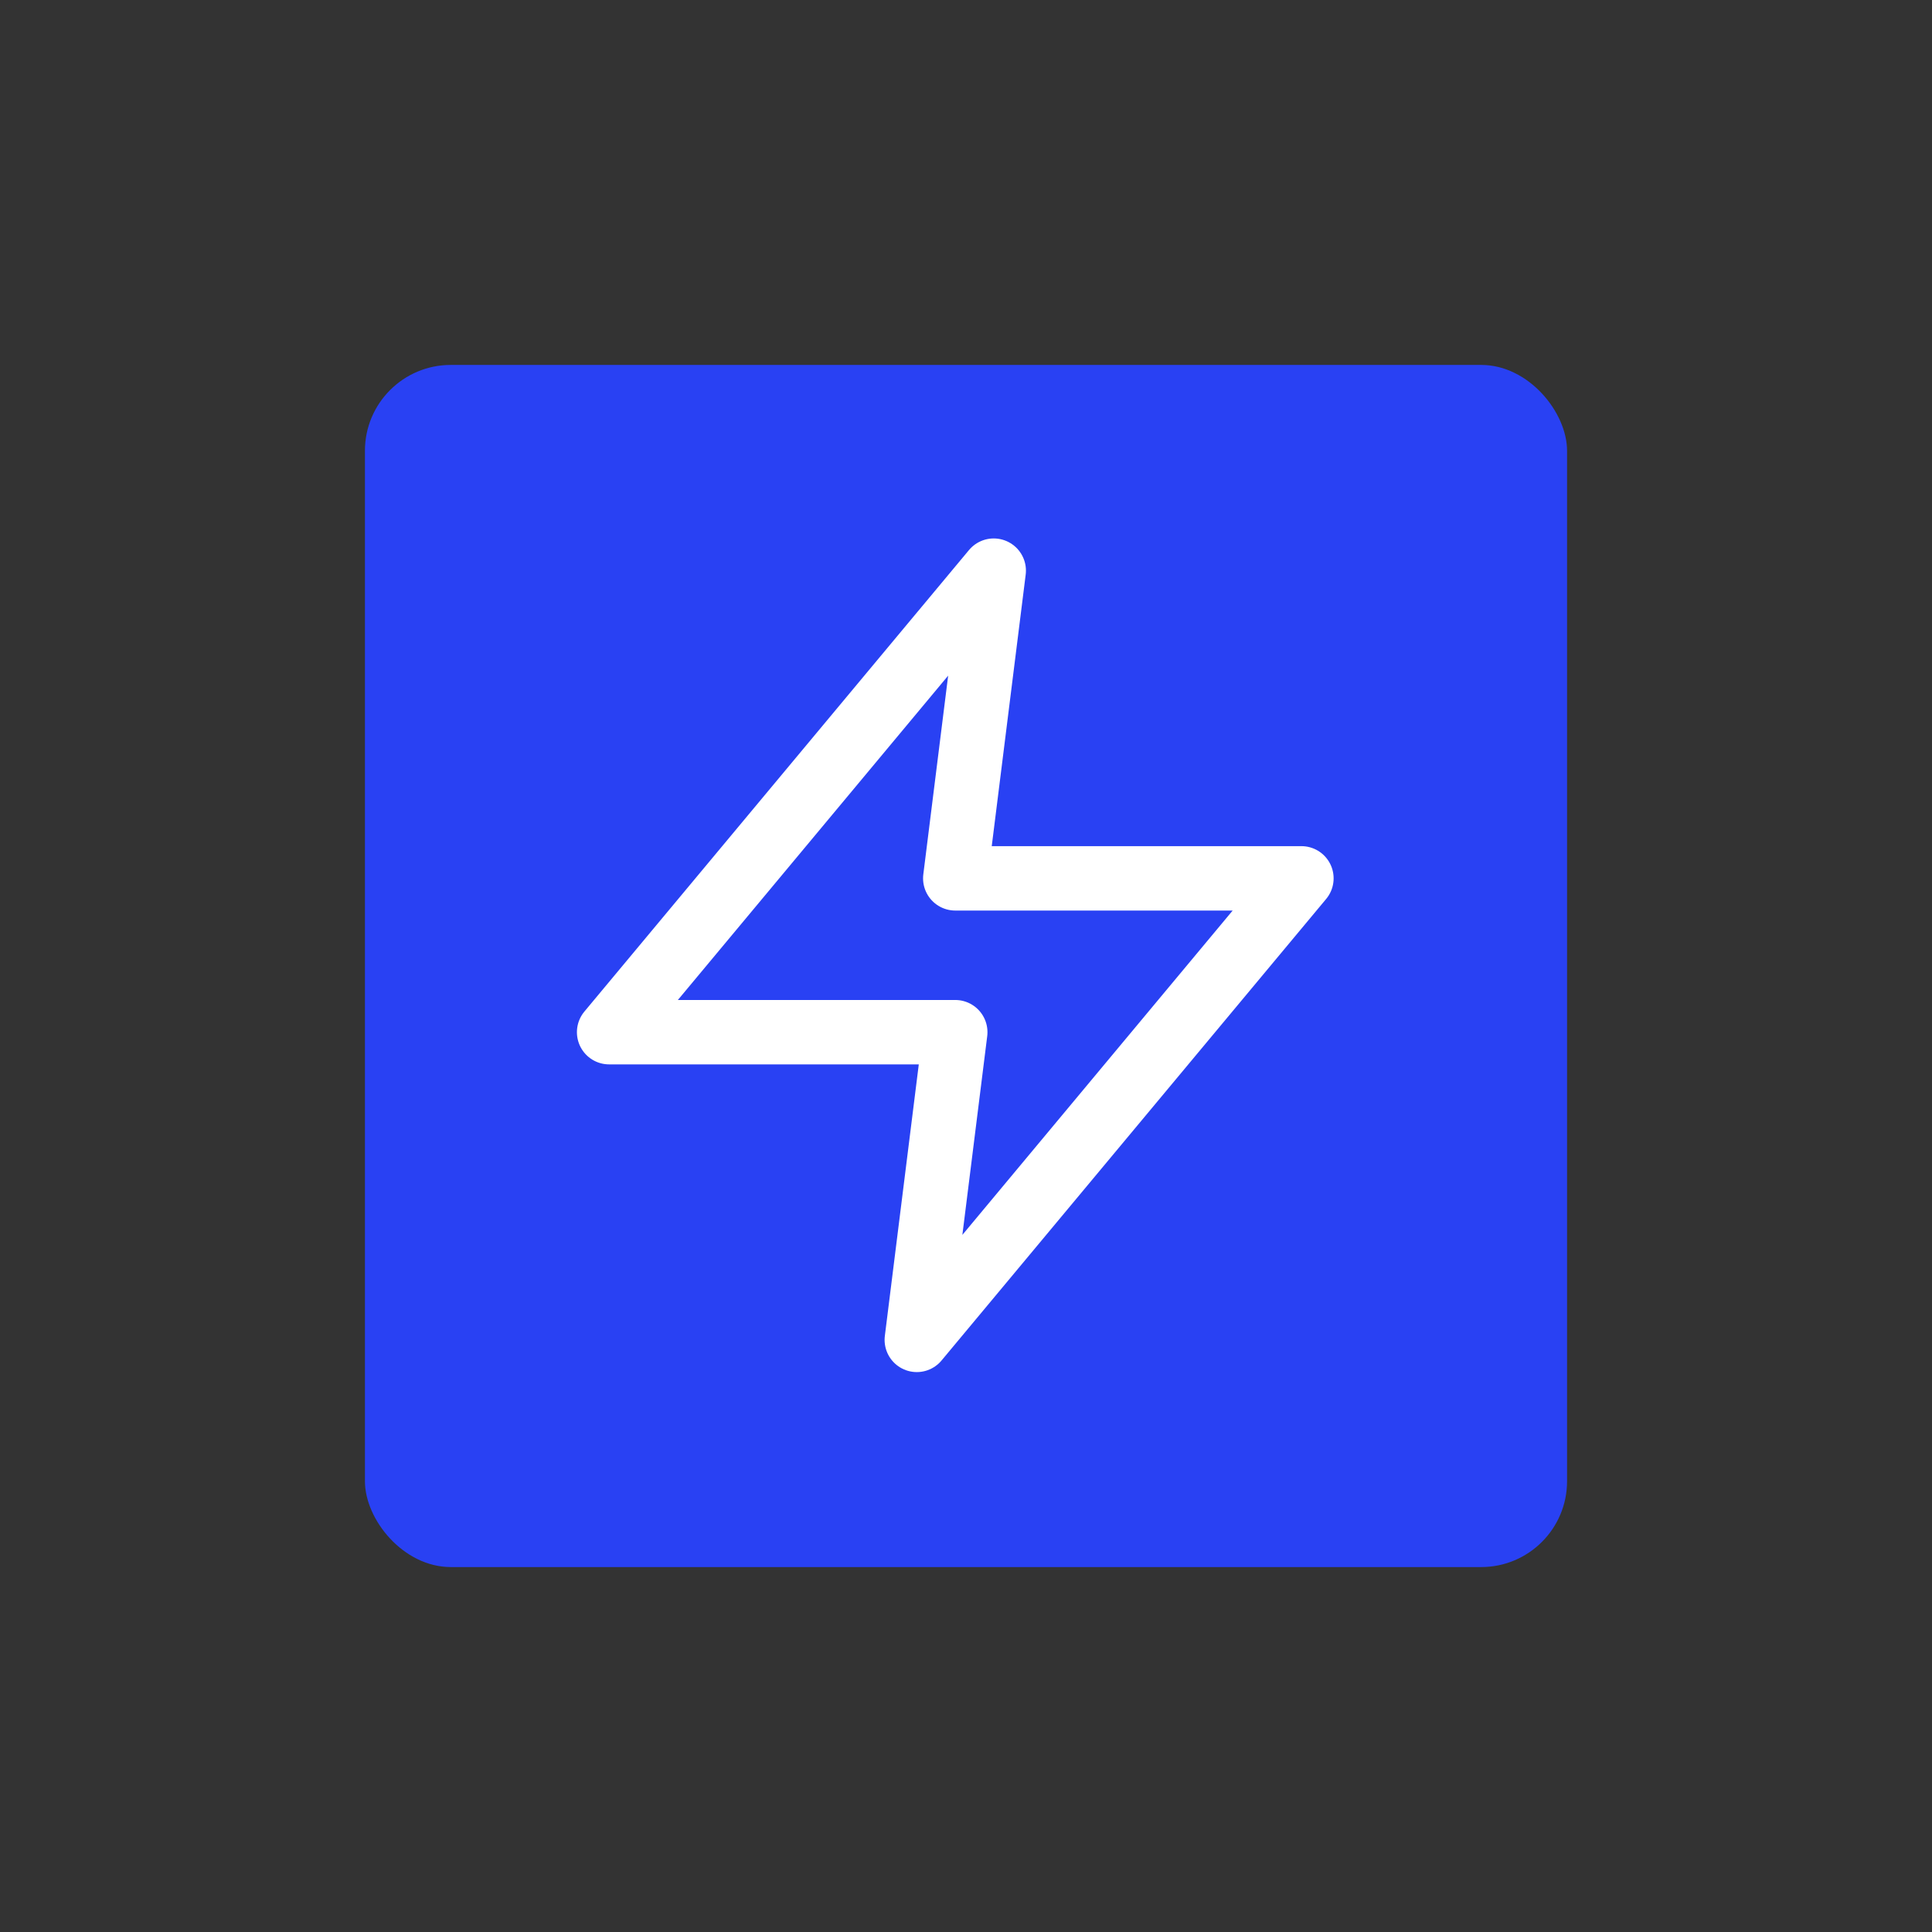
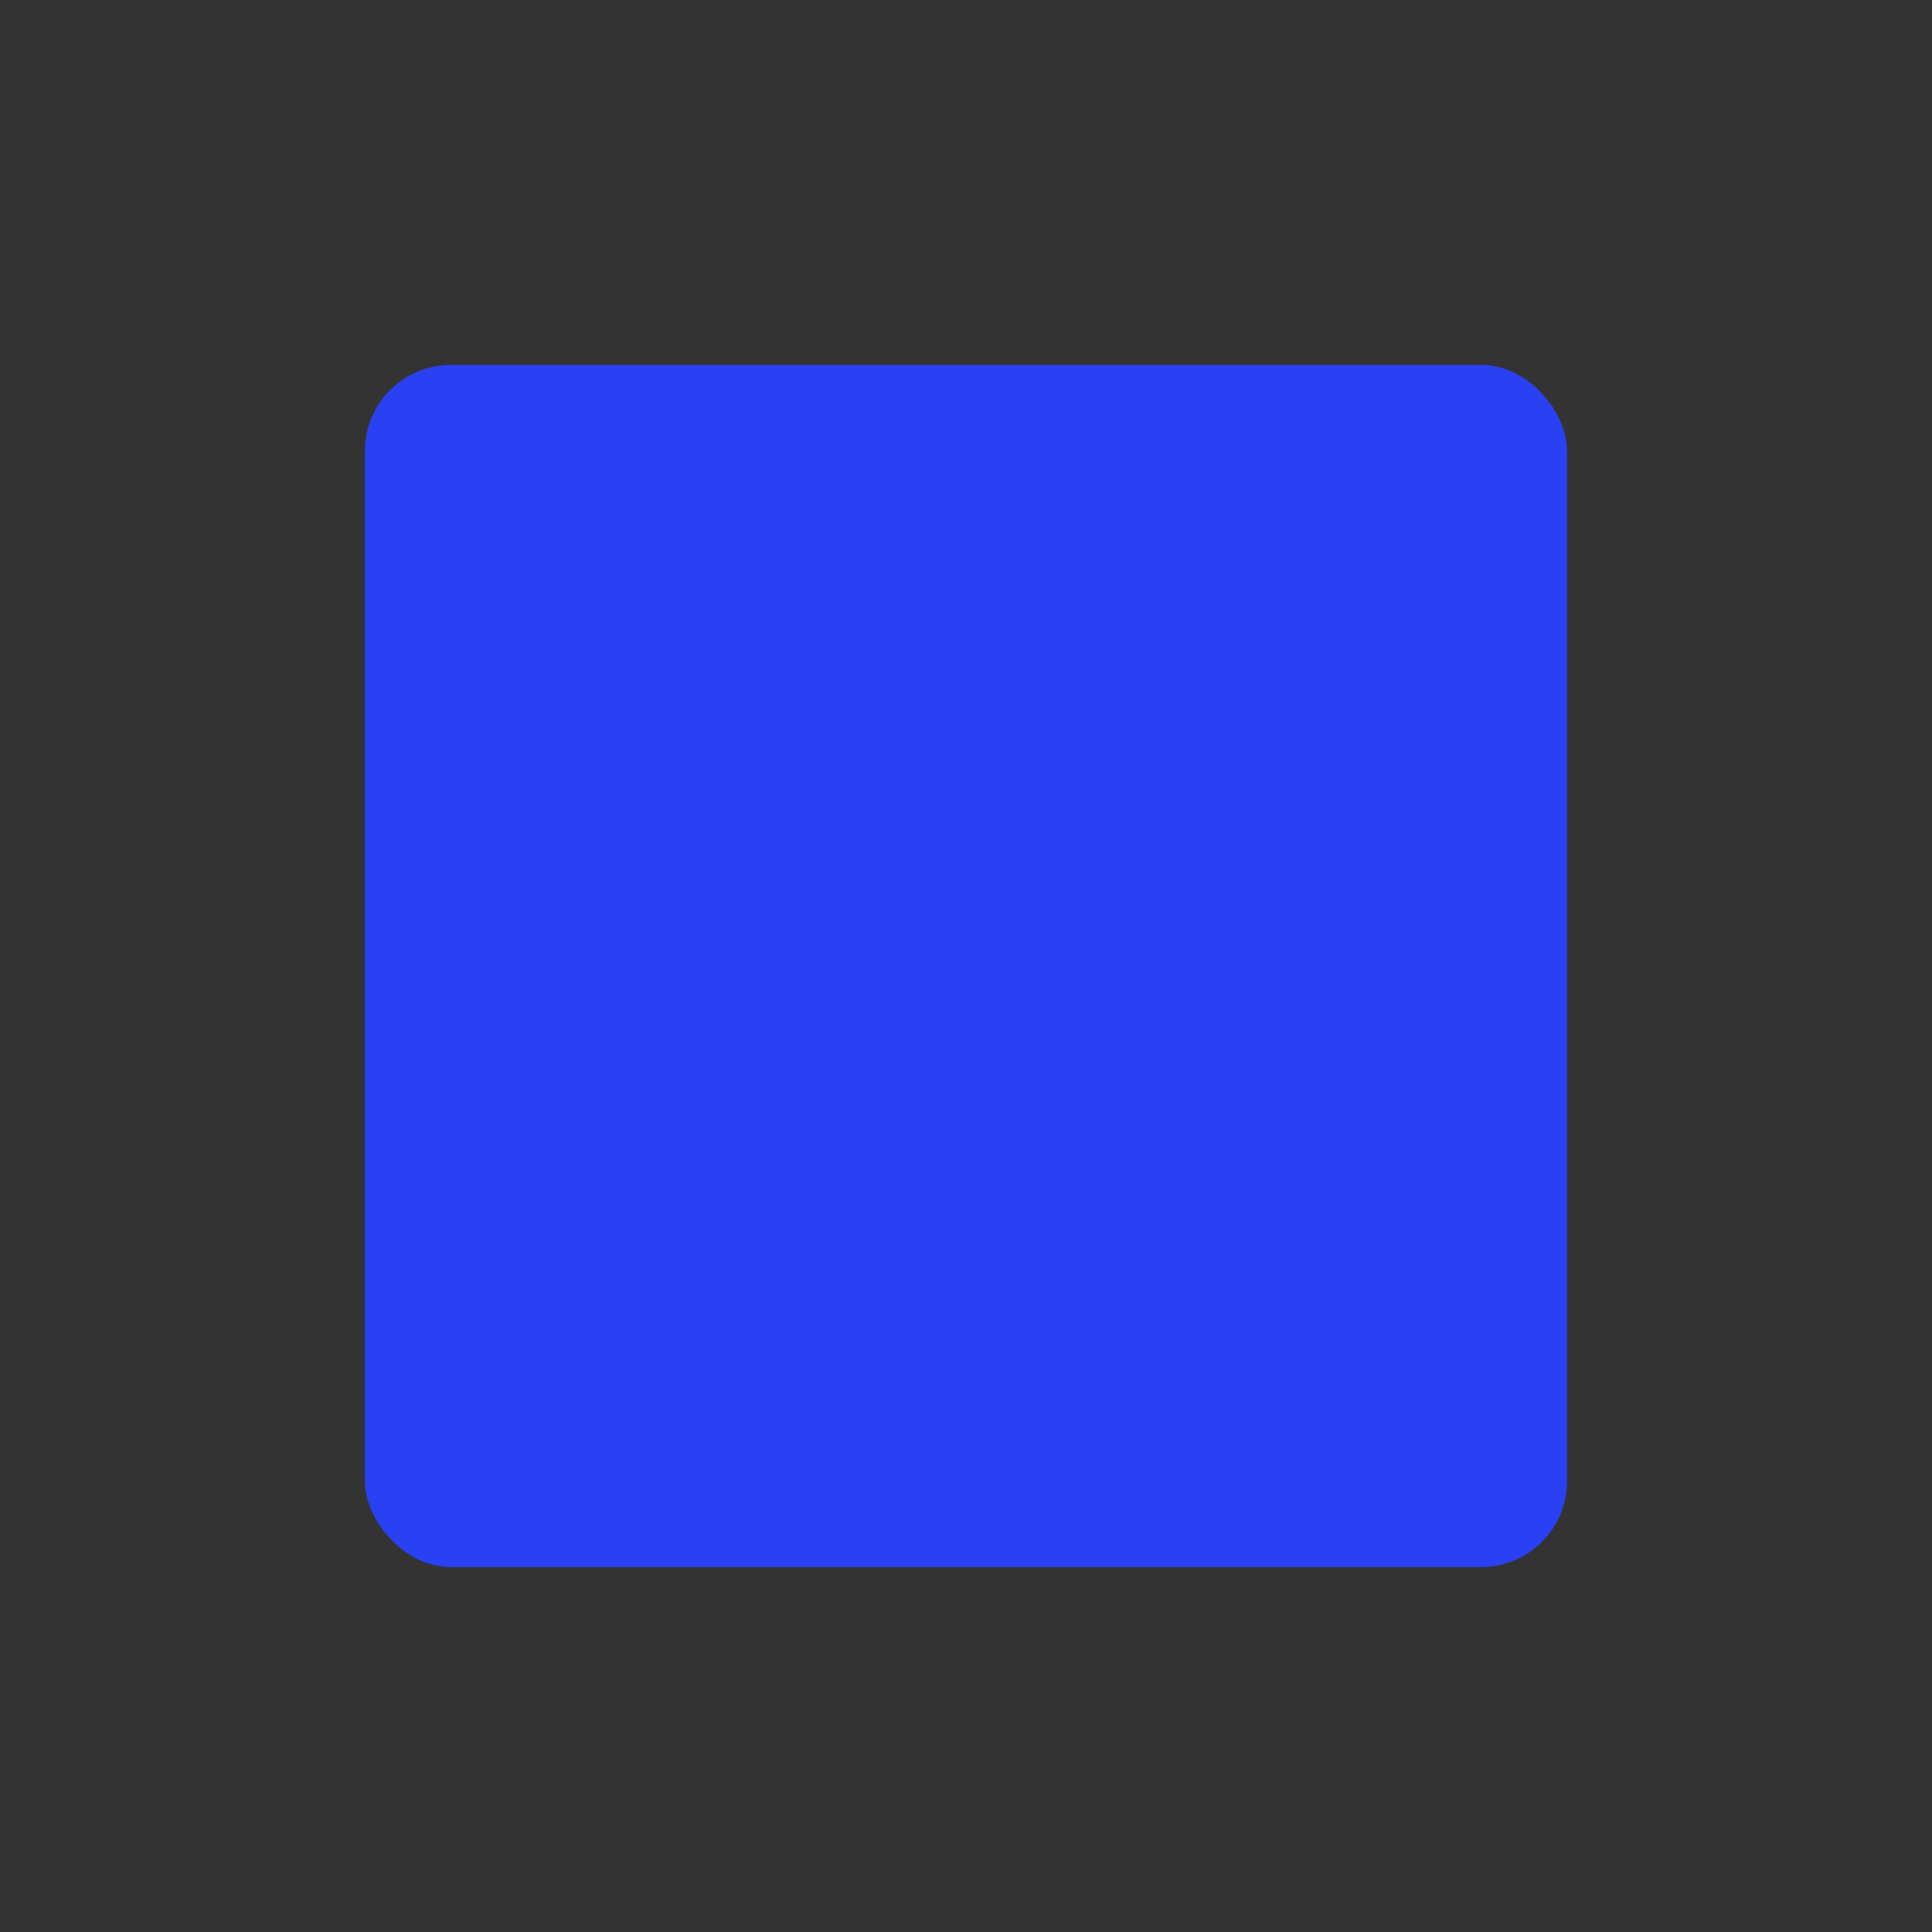
<svg xmlns="http://www.w3.org/2000/svg" width="90" height="90" viewBox="0 0 90 90" fill="none">
  <rect x="0" y="0" width="90" height="90" fill="#333333" stroke="none" />
  <rect x="17" y="17" width="56" height="56" rx="4" fill="#2941F3" />
-   <path d="M46.292 26.583L28.375 48.083H44.5L42.708 62.417L60.625 40.917H44.5L46.292 26.583Z" stroke="white" stroke-width="3" stroke-linecap="round" stroke-linejoin="round" />
</svg>